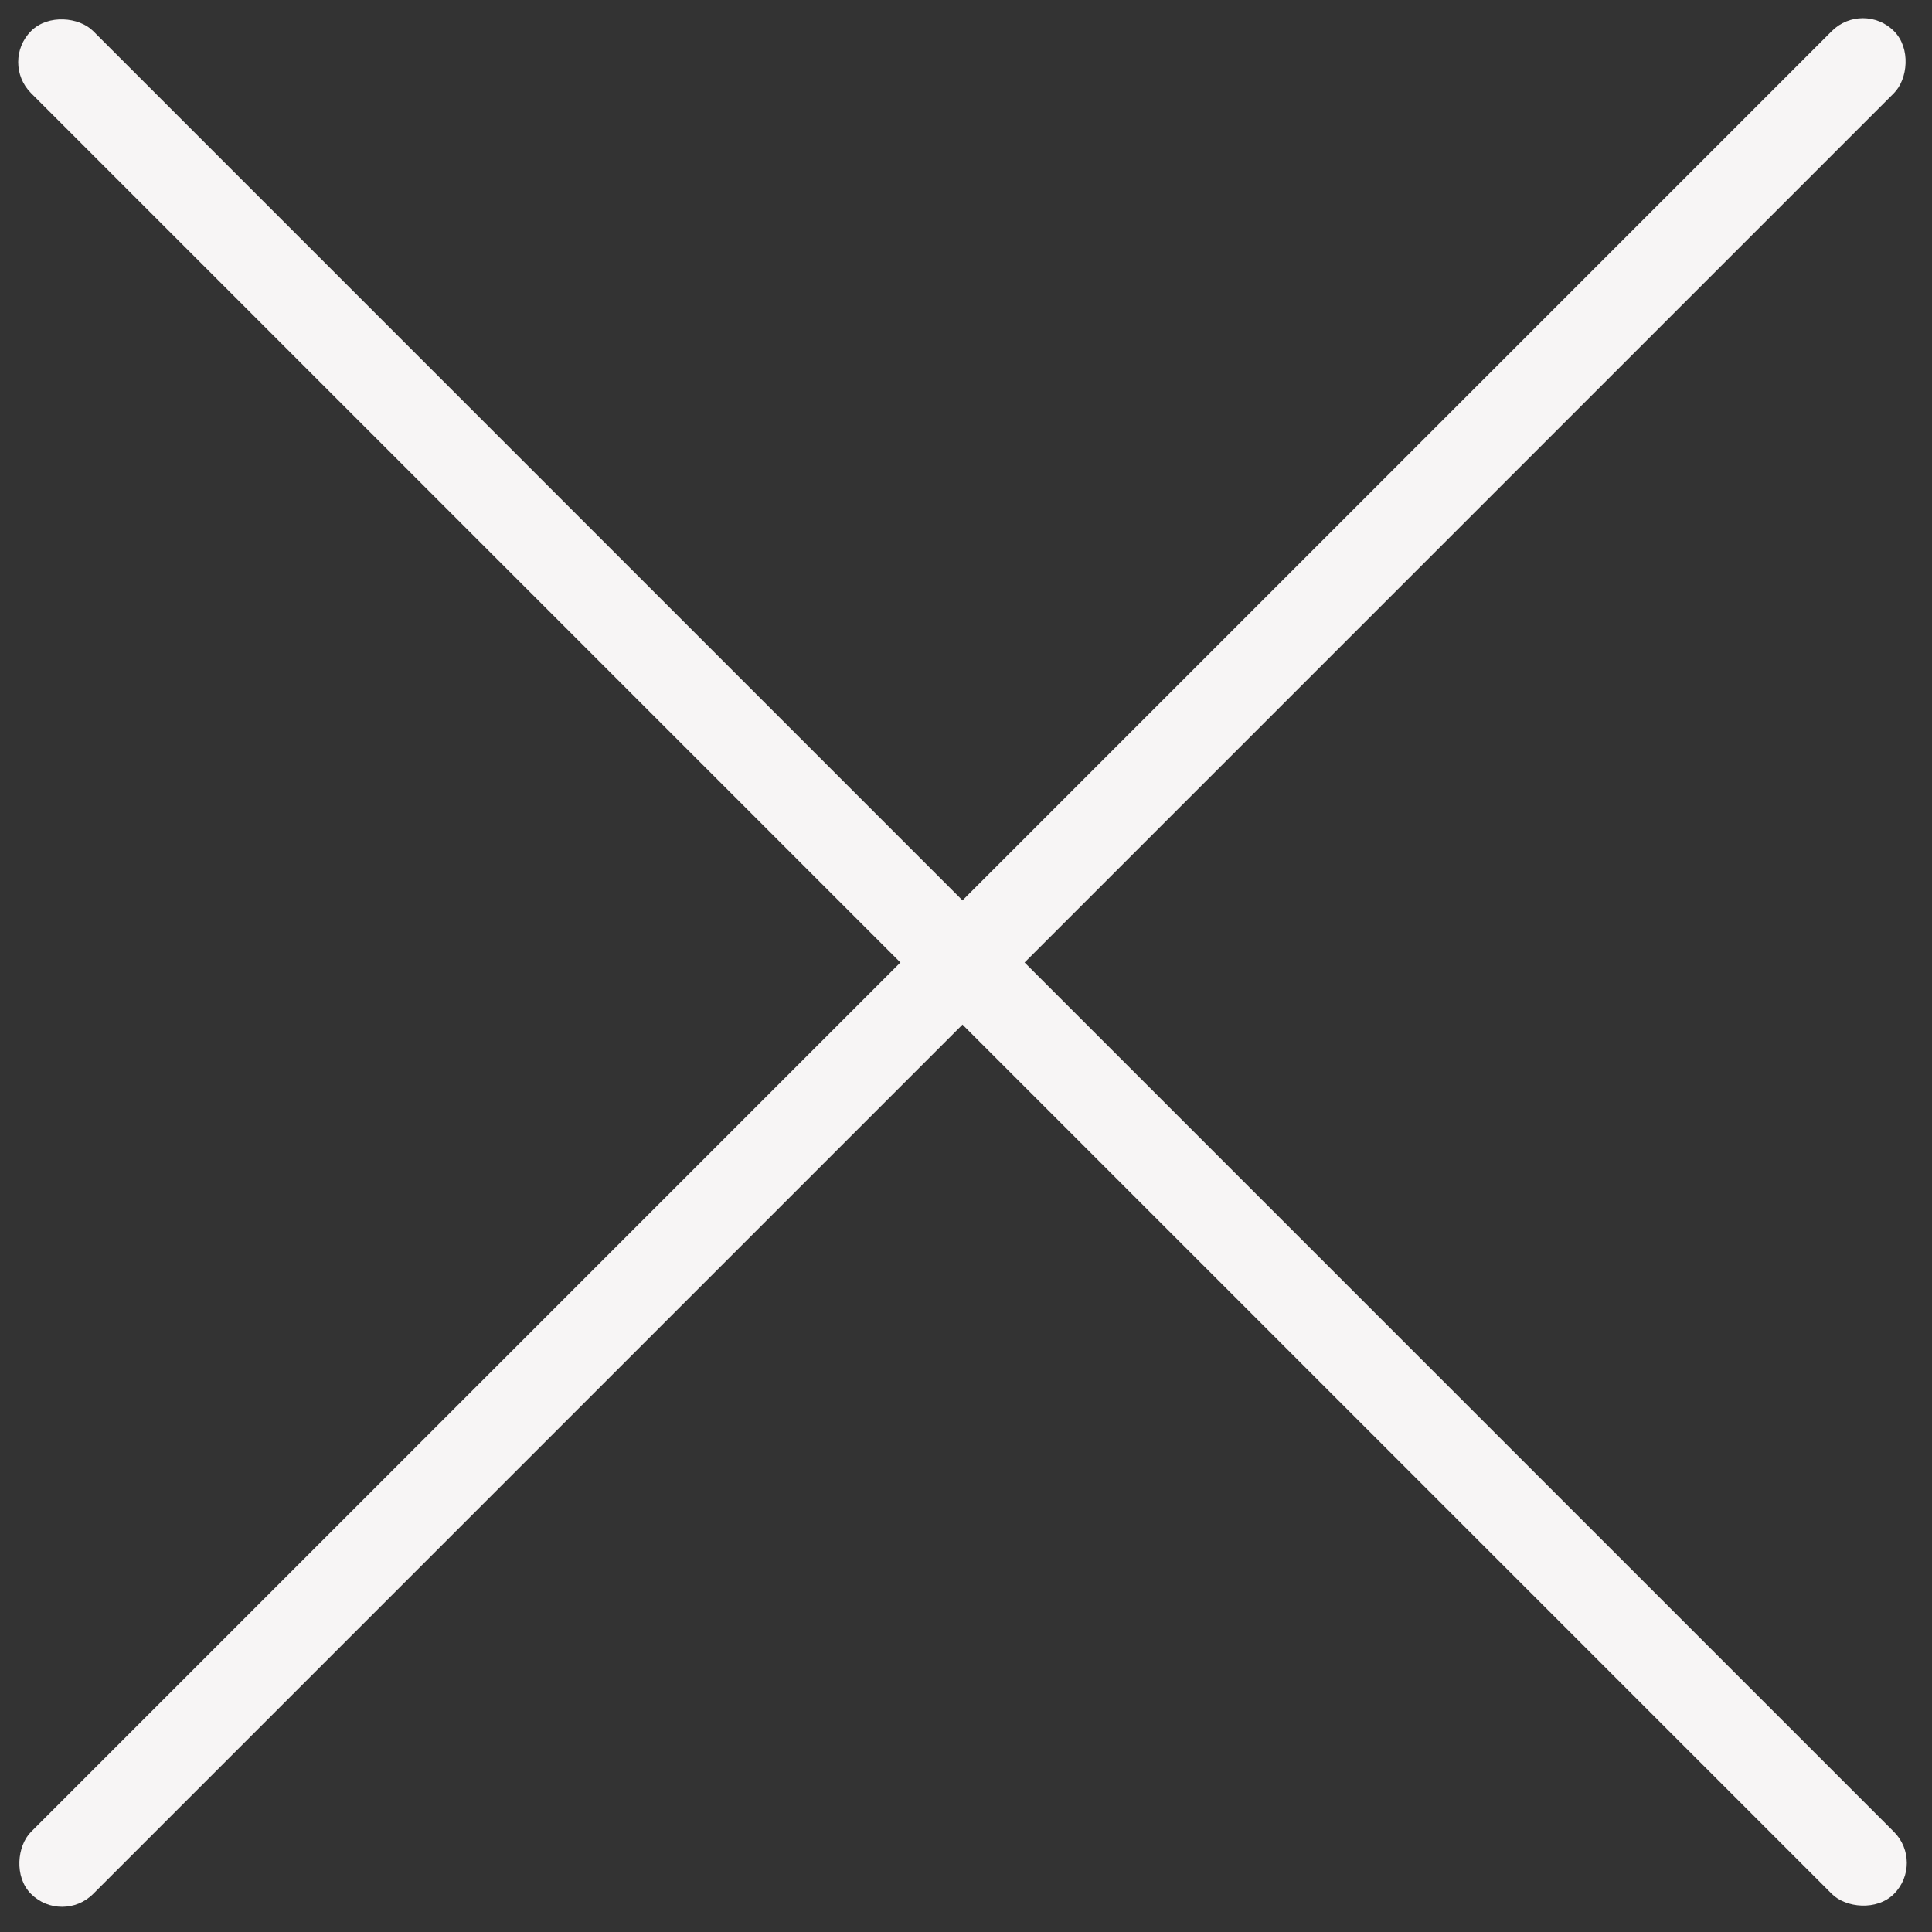
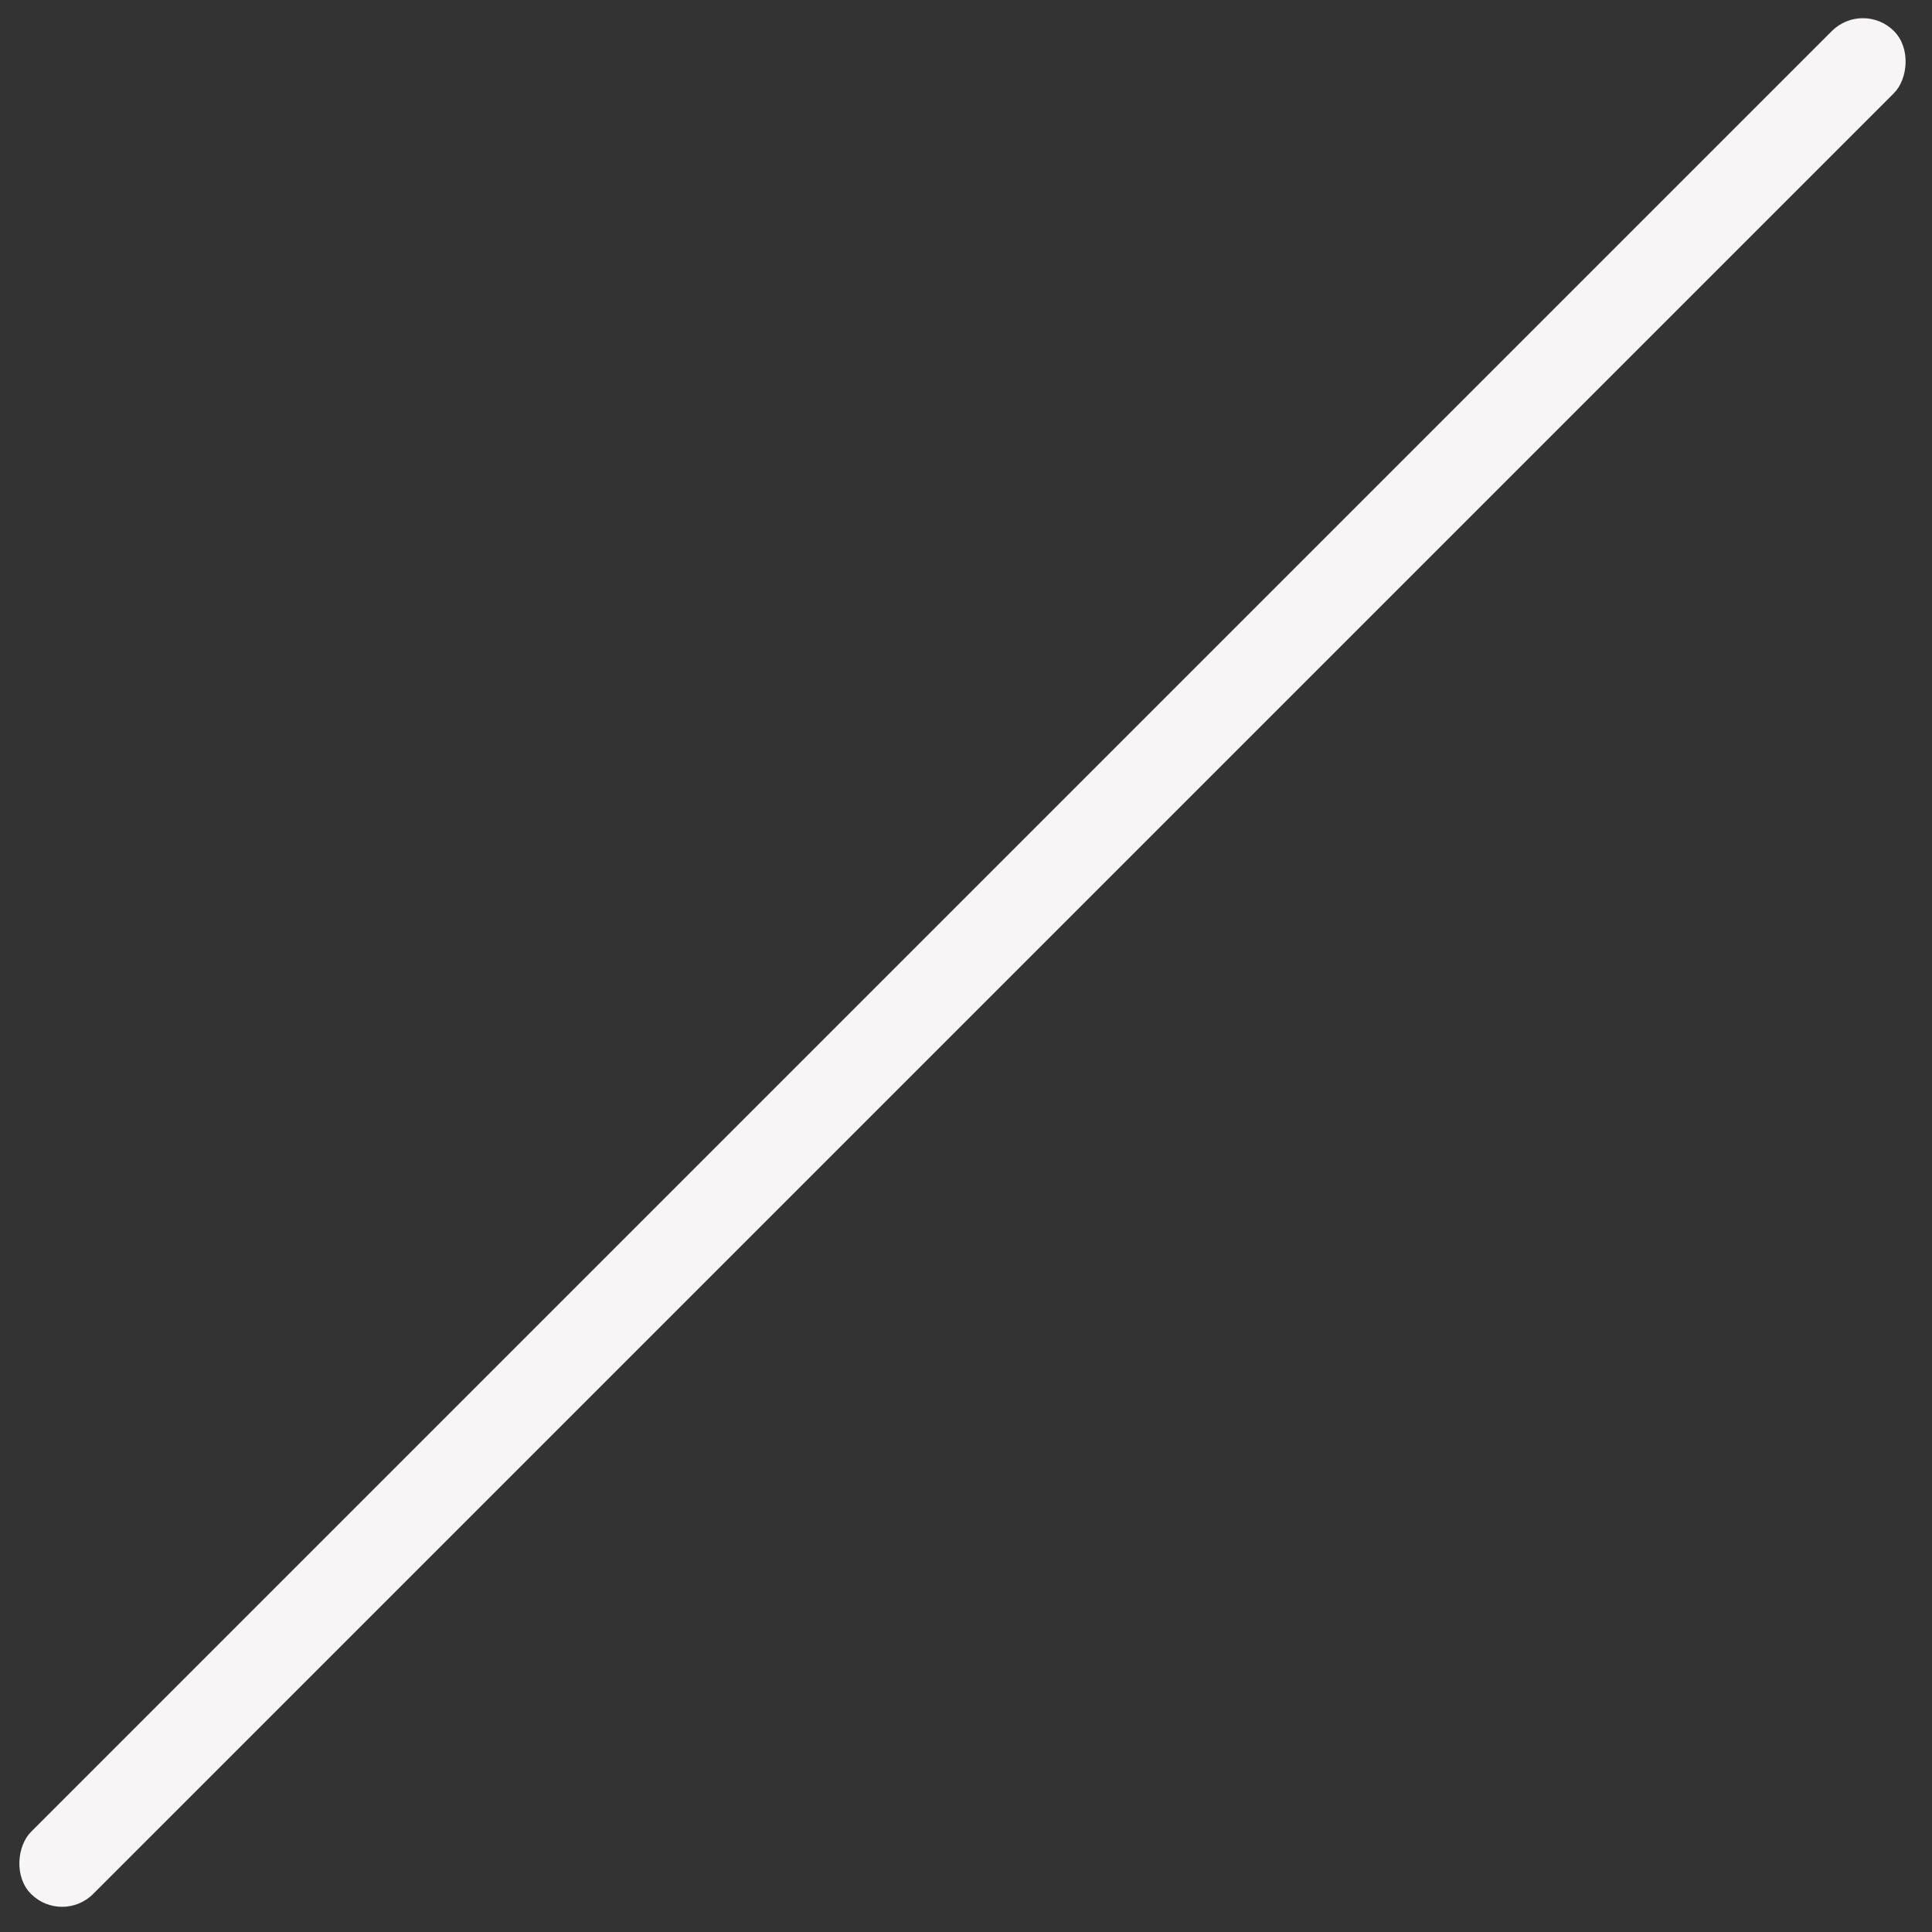
<svg xmlns="http://www.w3.org/2000/svg" width="22" height="22" viewBox="0 0 22 22" fill="none">
  <rect x="0" y="0" width="22" height="22" fill="#333333" stroke="none" />
-   <rect y="0.707" width="1" height="30" rx="0.5" transform="rotate(-45 0 0.707)" fill="#F7F5F5" />
  <rect x="21.213" y="0" width="1" height="30" rx="0.5" transform="rotate(45 21.213 0)" fill="#F7F5F5" />
</svg>